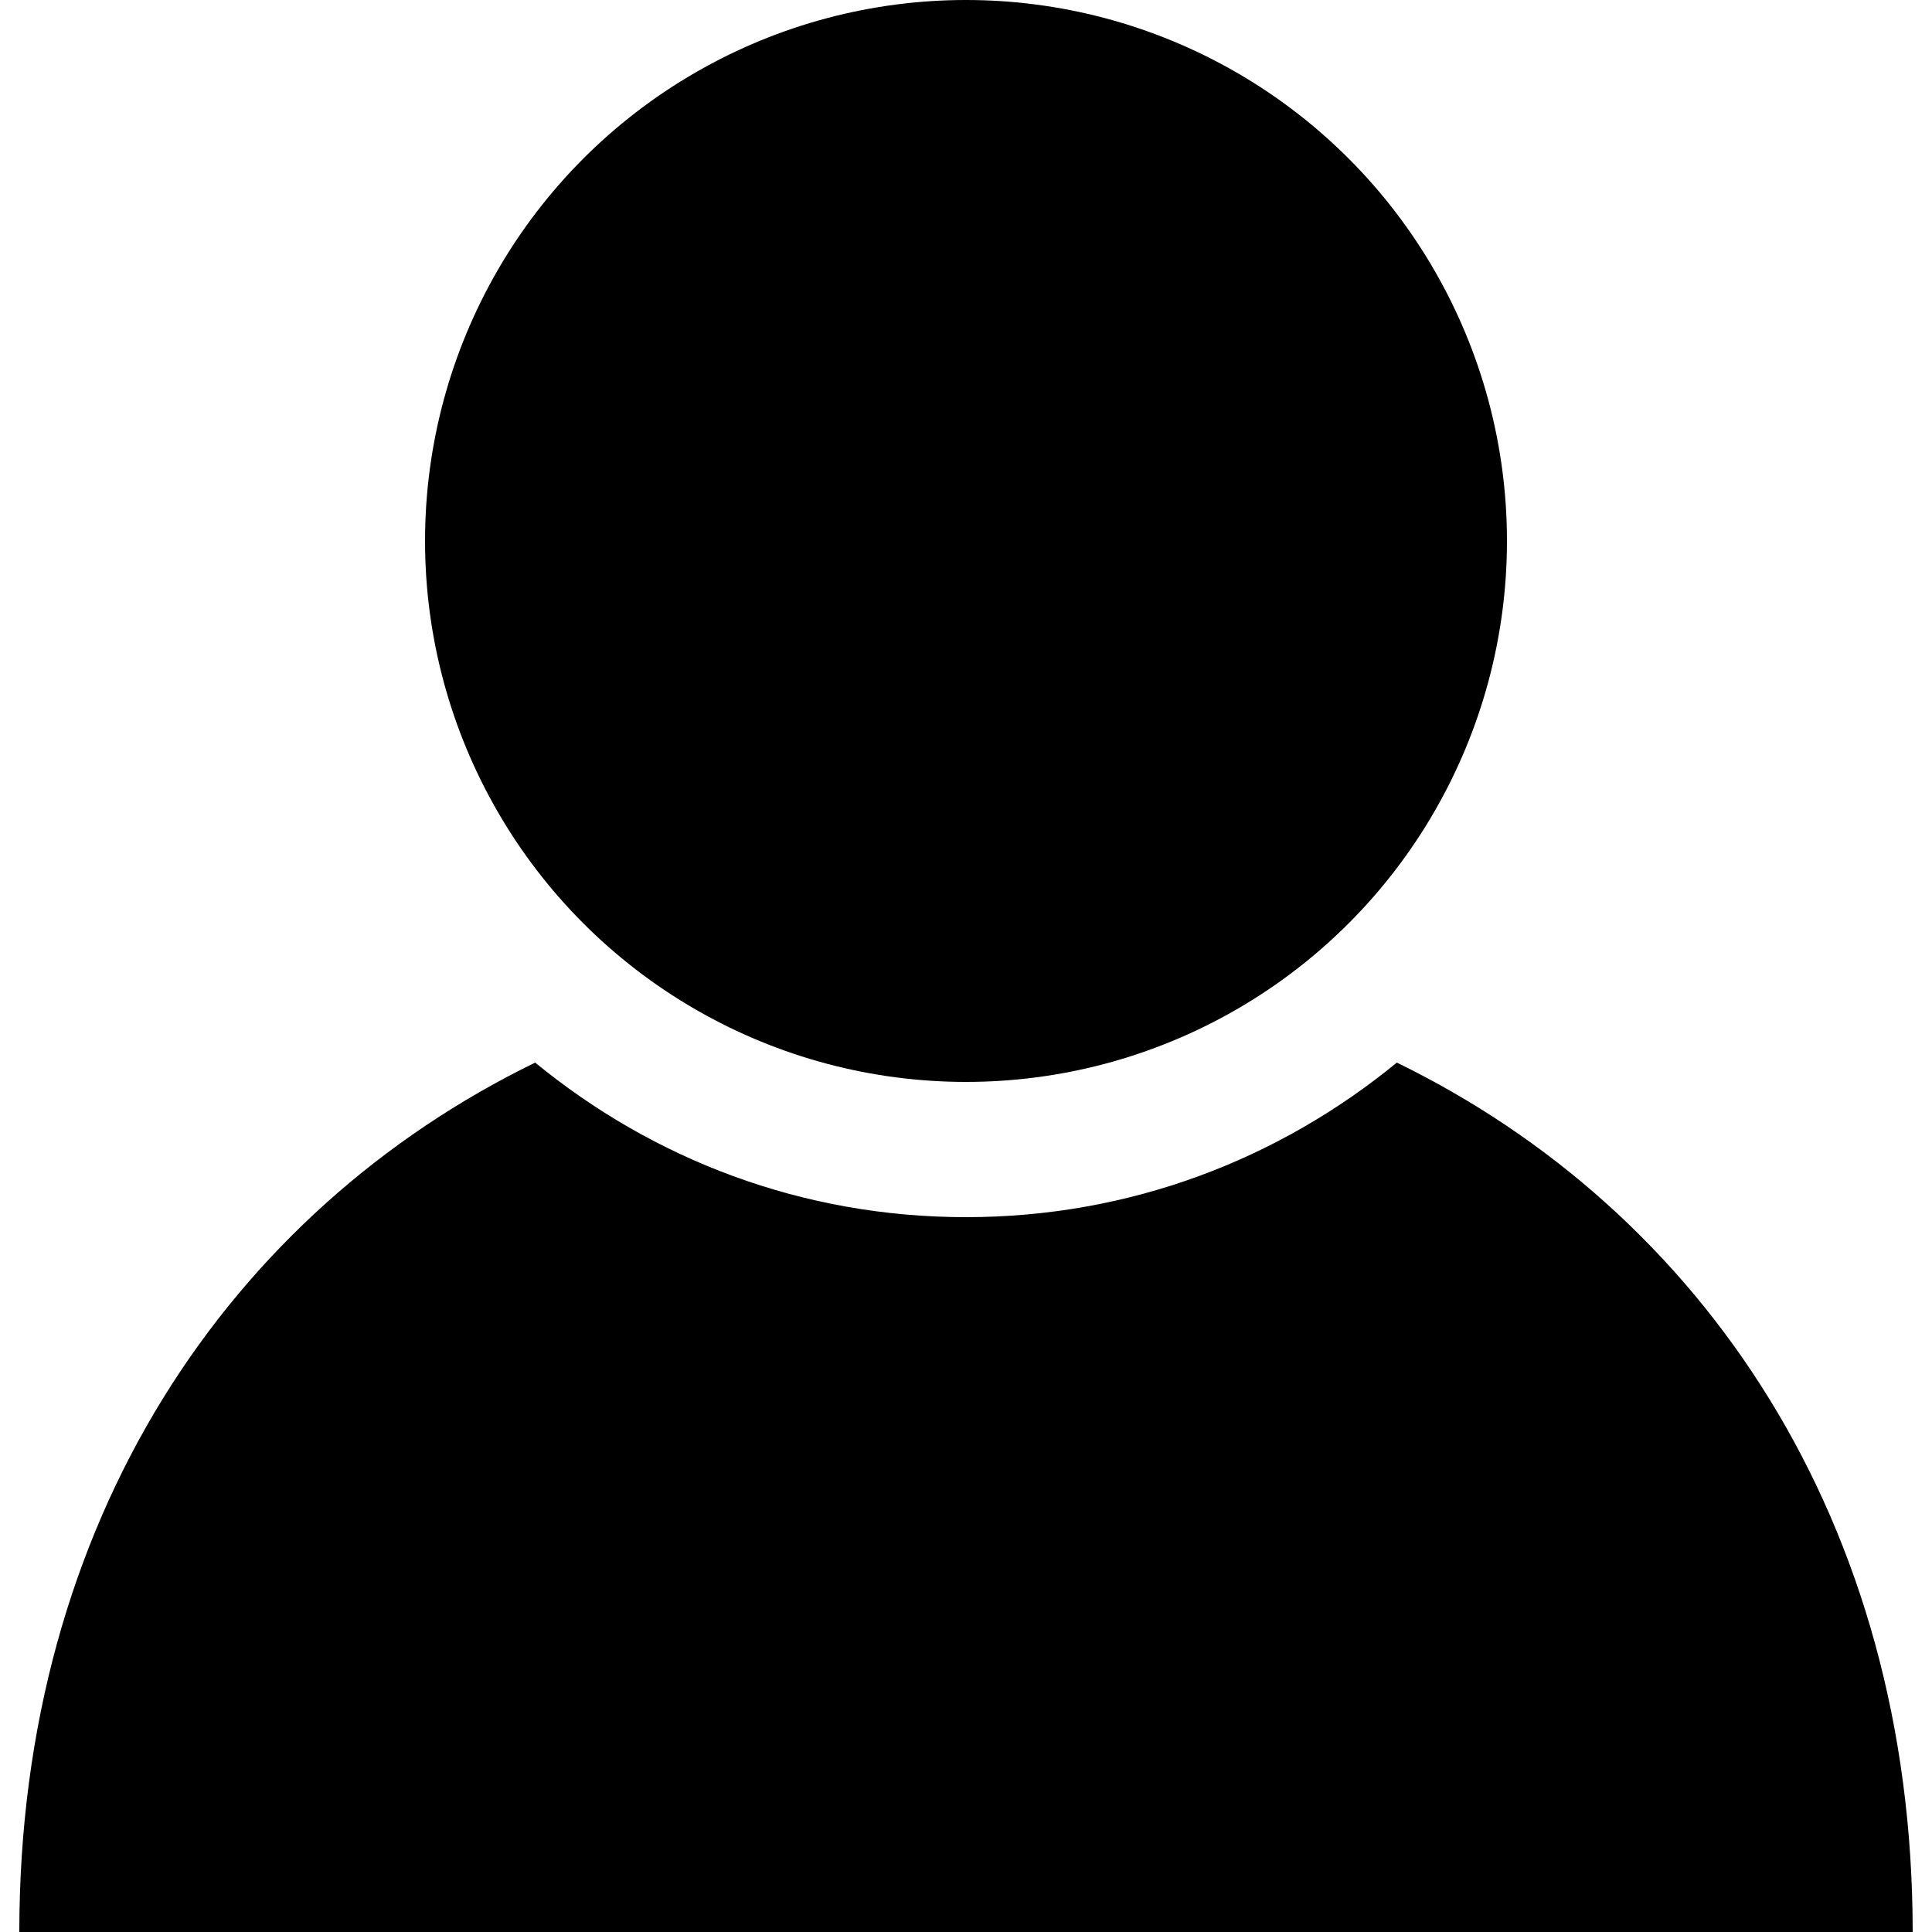
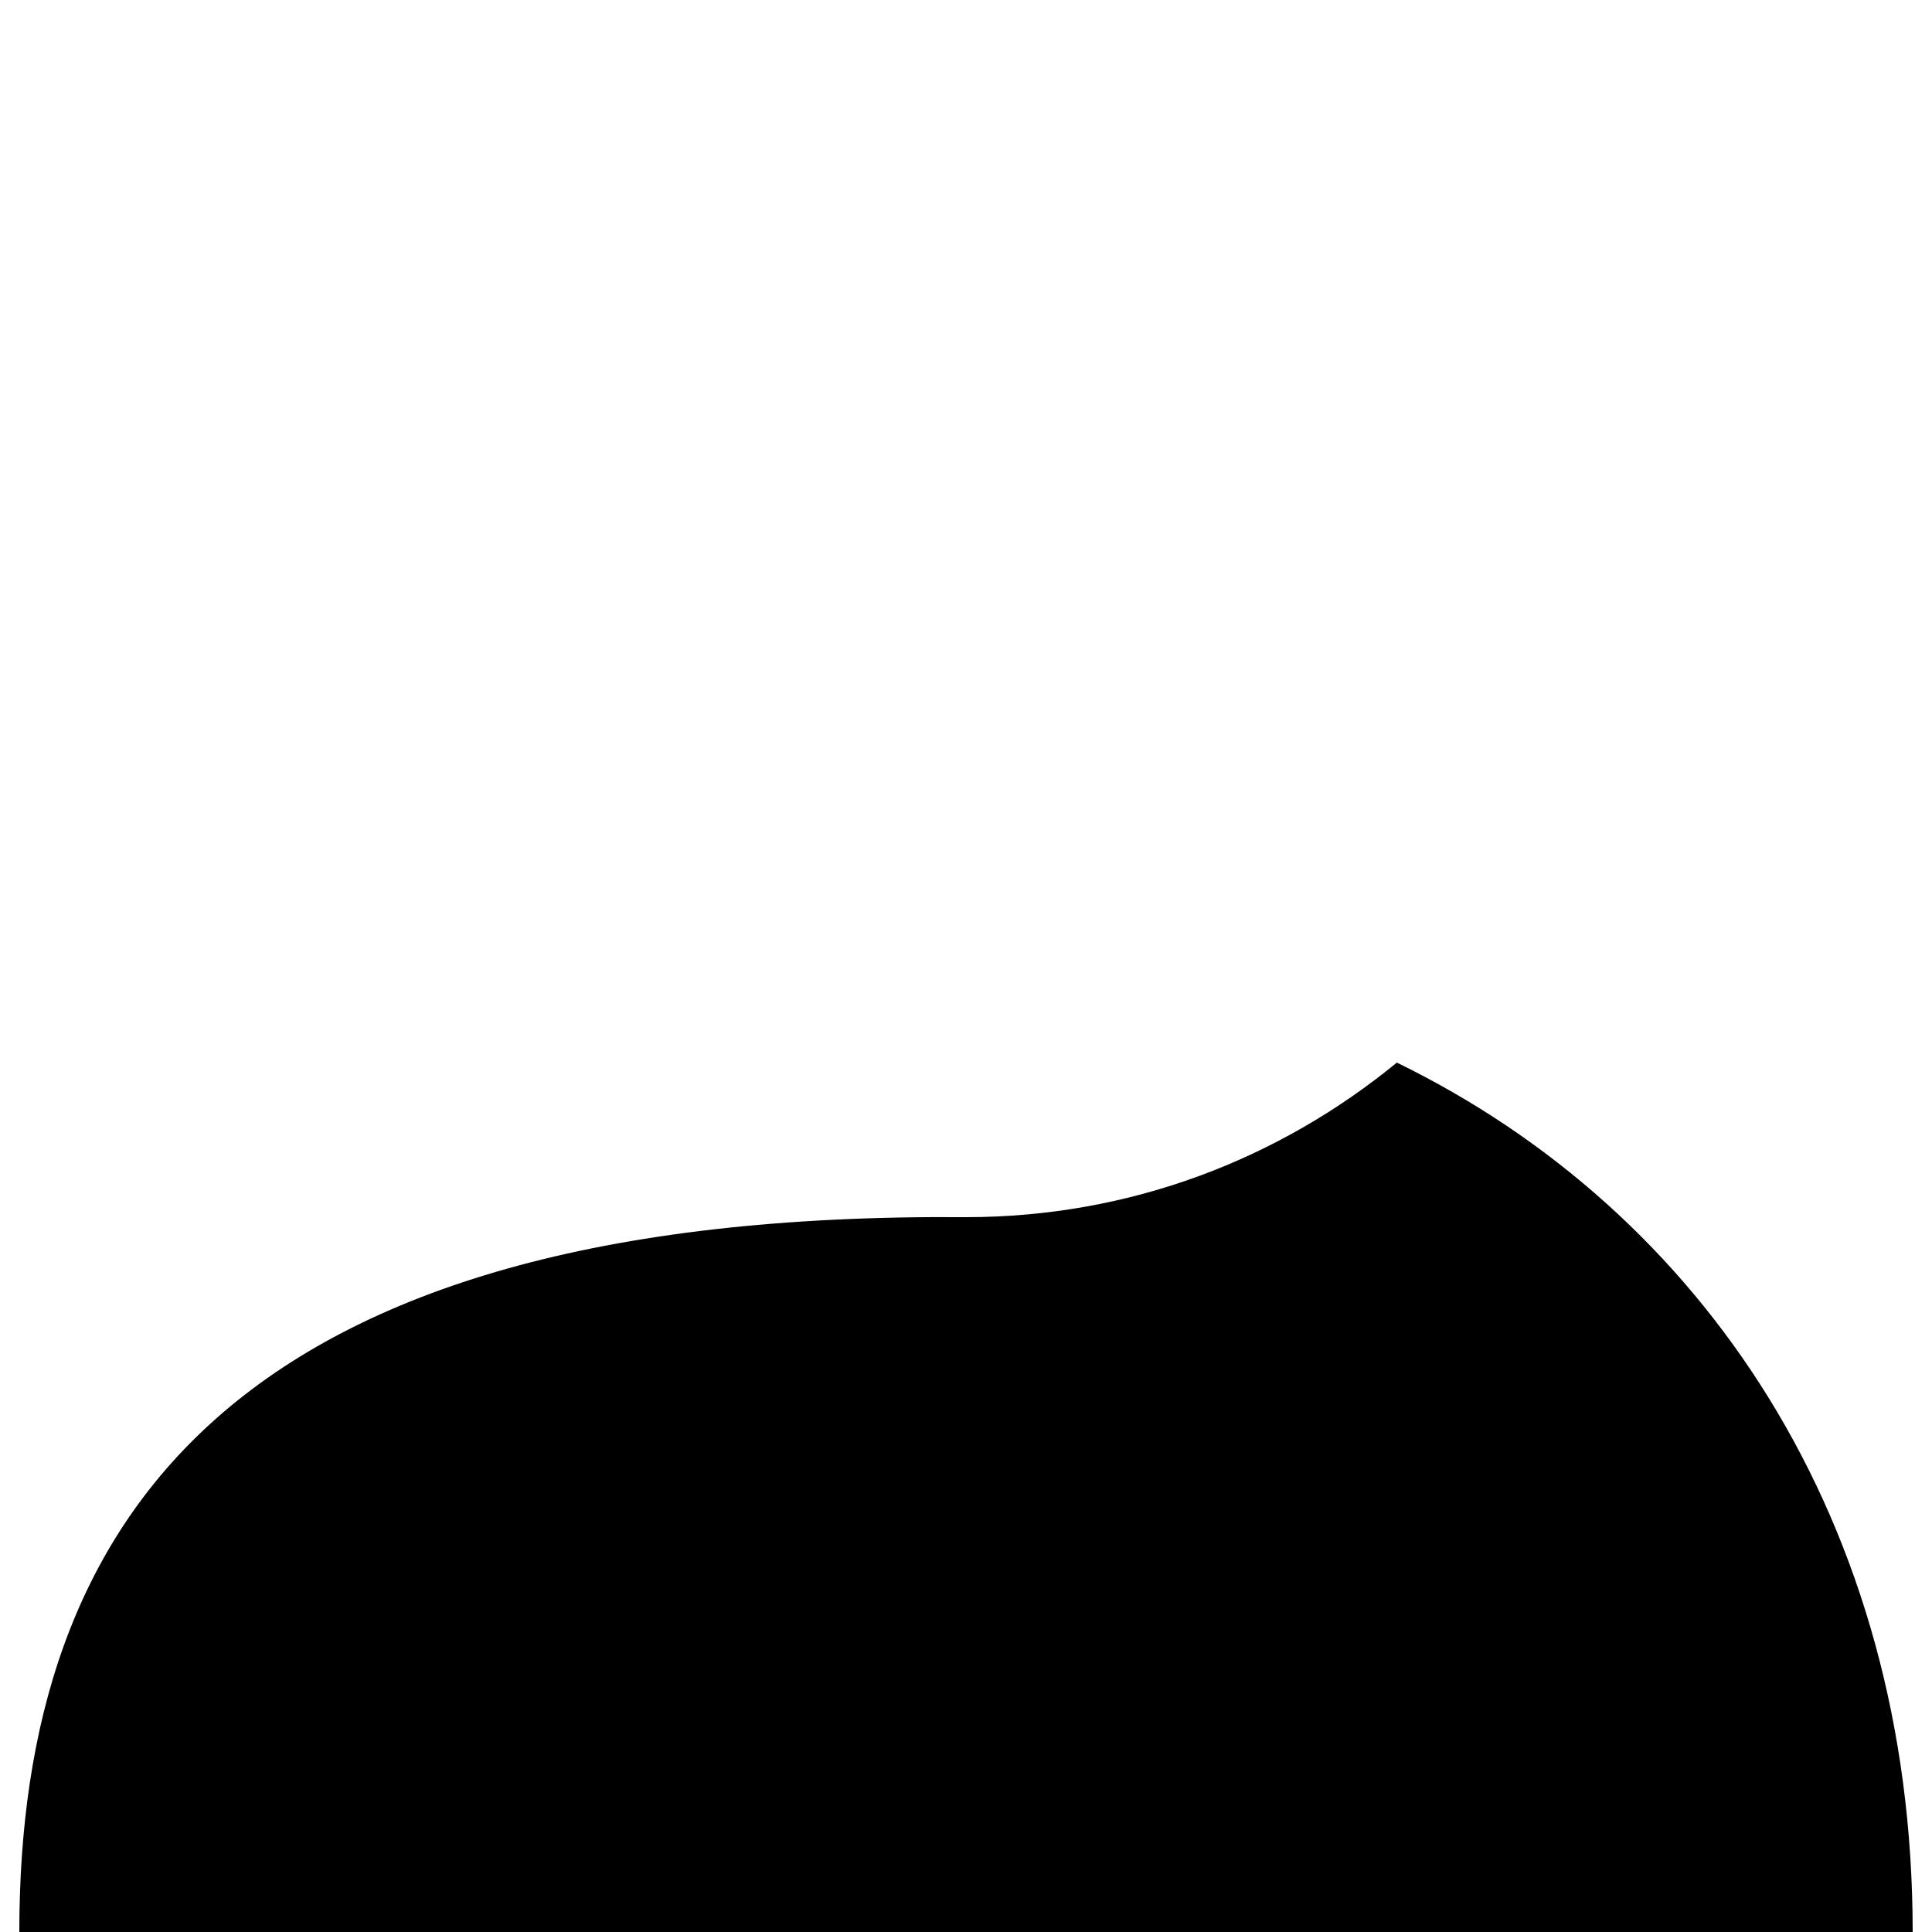
<svg xmlns="http://www.w3.org/2000/svg" version="1.1" id="Layer_2" x="0px" y="0px" viewBox="0 100 100 100" enable-background="new 0 100 100 100" xml:space="preserve">
-   <circle cx="50" cy="128" r="28" />
-   <path d="M72.3,155c-6.1,5-13.8,8-22.3,8s-16.2-3-22.3-8C11.9,162.7,1,178.7,1,200h98C99,178.7,88.1,162.7,72.3,155z" />
+   <path d="M72.3,155c-6.1,5-13.8,8-22.3,8C11.9,162.7,1,178.7,1,200h98C99,178.7,88.1,162.7,72.3,155z" />
</svg>